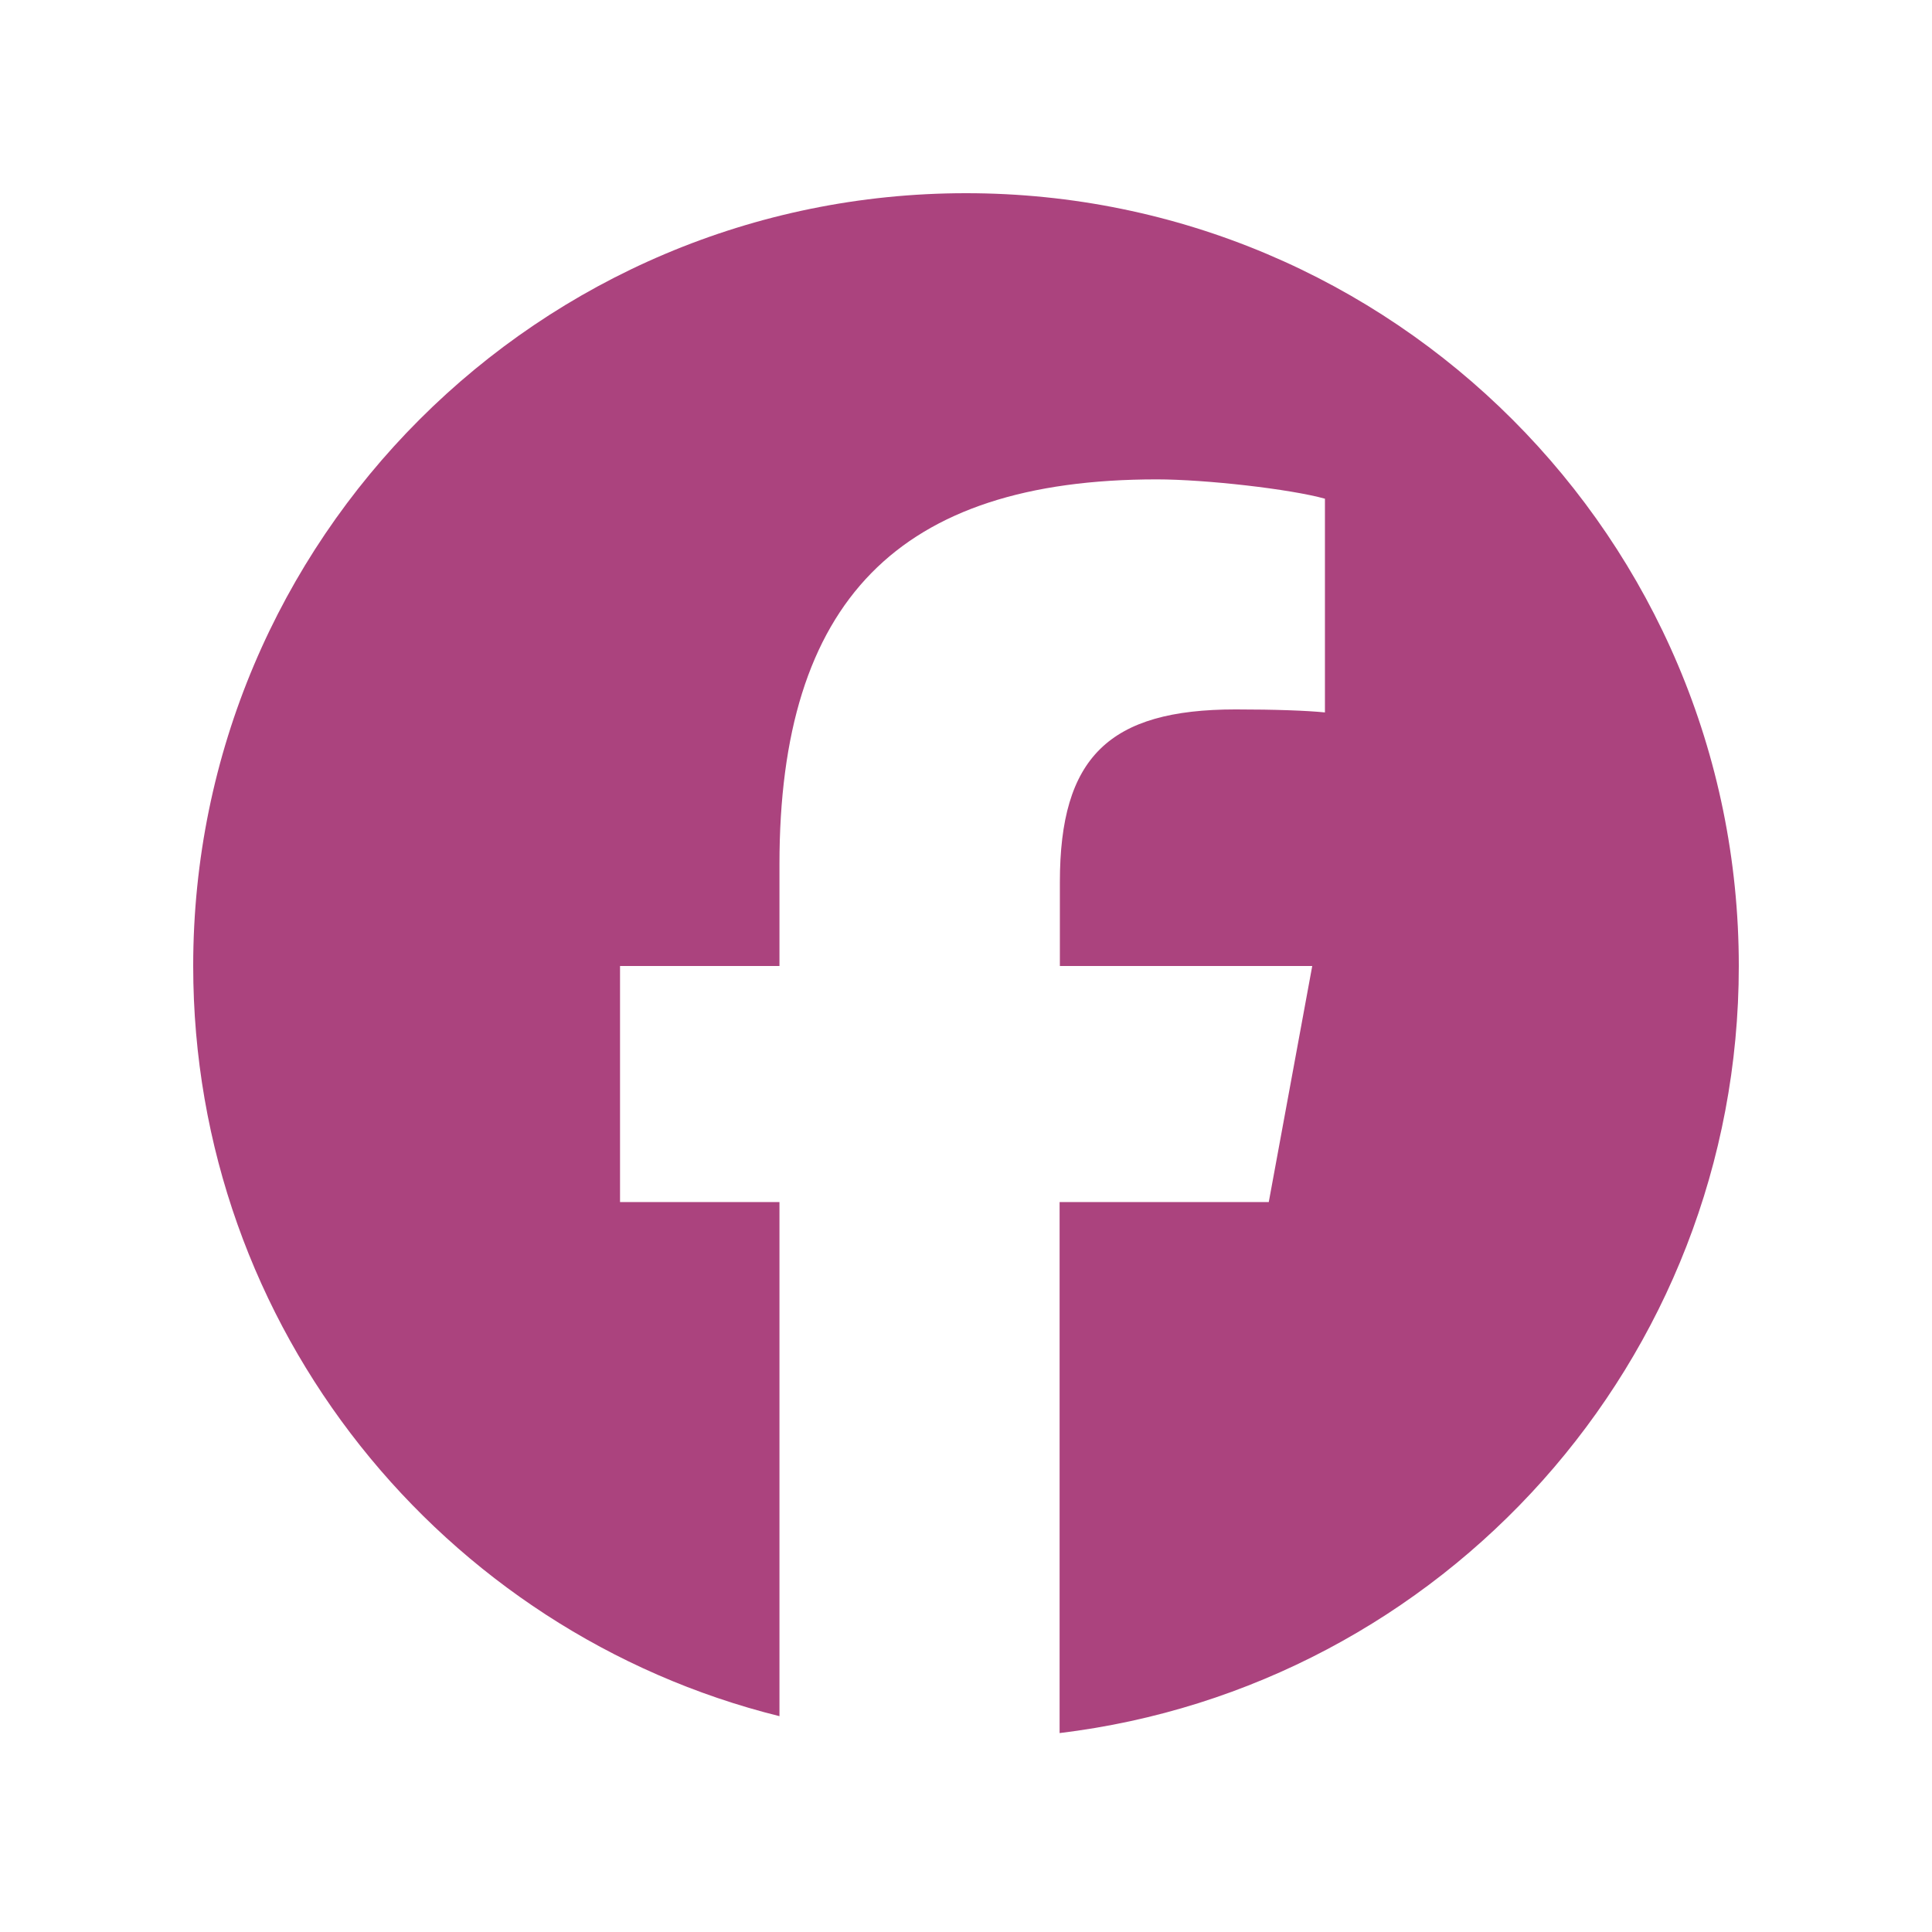
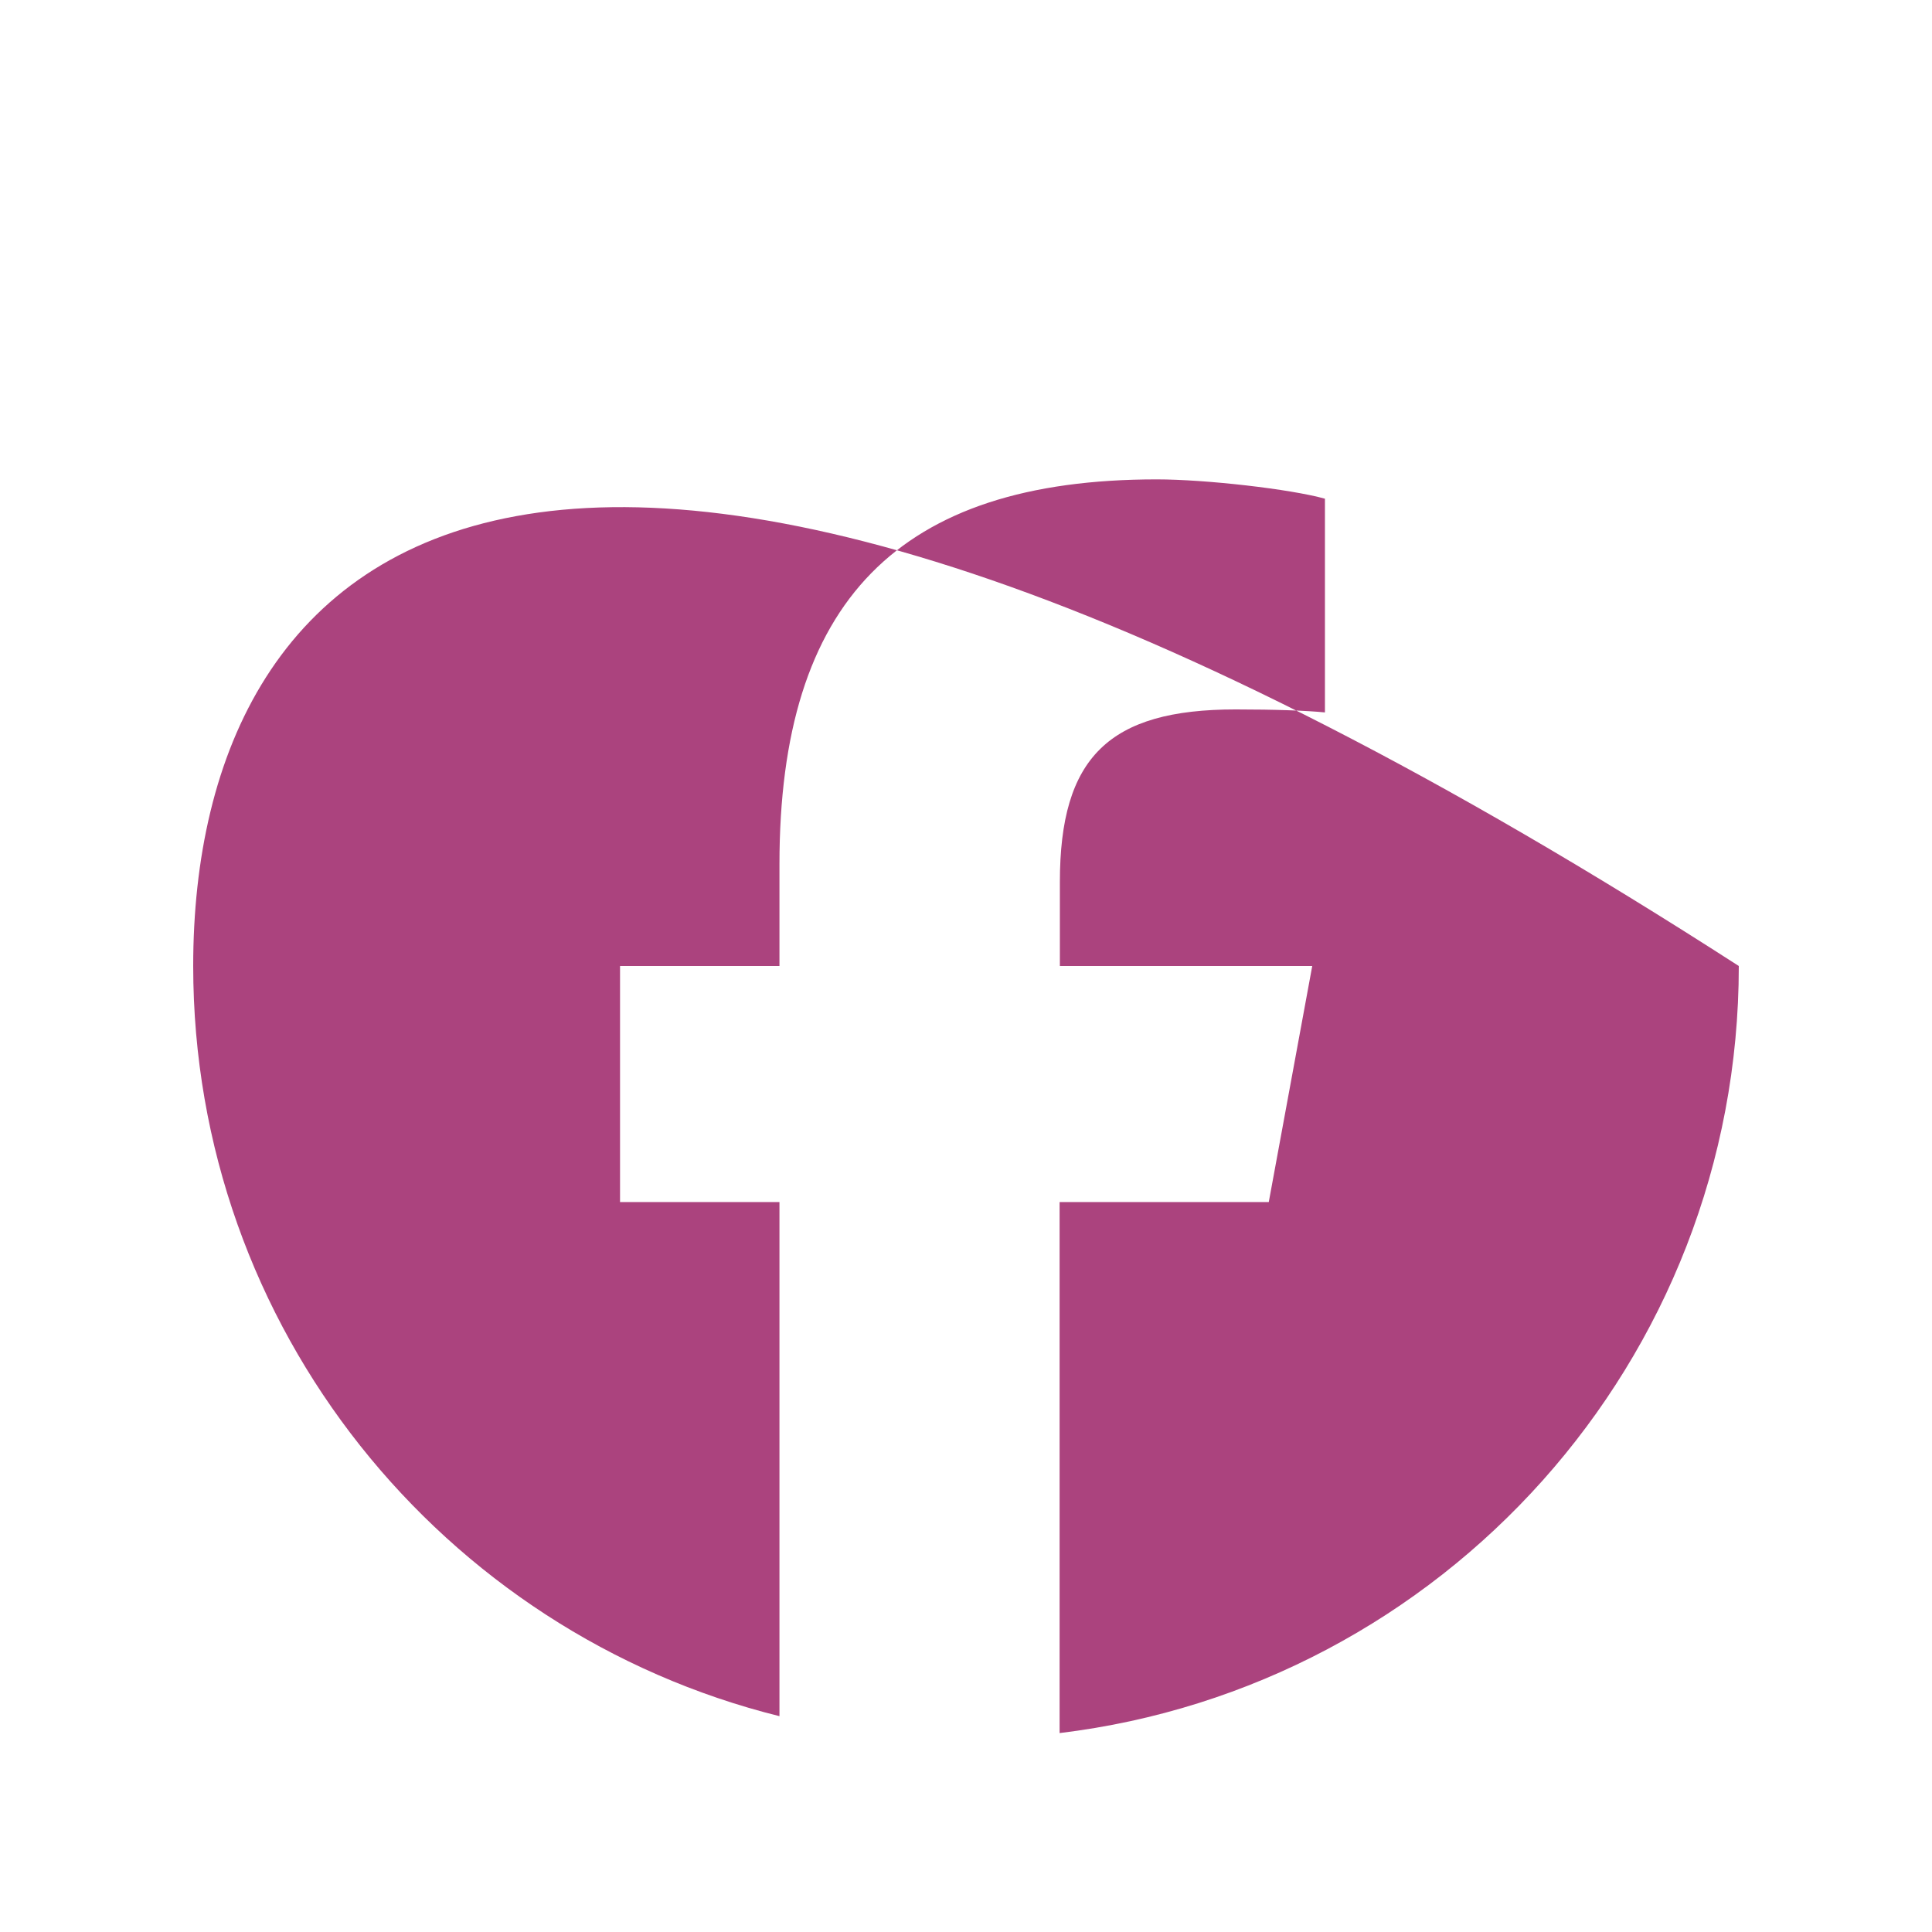
<svg xmlns="http://www.w3.org/2000/svg" width="56" height="56" id="screenshot-d84d29c9-0c27-80e2-8006-9af979a73c15" viewBox="0 0 56 56" fill="none" version="1.1">
  <g id="shape-d84d29c9-0c27-80e2-8006-9af979a73c15" rx="0" ry="0" style="fill: rgb(0, 0, 0);">
    <g id="shape-d84d29c9-0c27-80e2-8006-9af979a86ba7" style="display: none;">
      <g class="fills" id="fills-d84d29c9-0c27-80e2-8006-9af979a86ba7">
-         <rect width="56" height="56" x="0" transform="matrix(1, 0, 0, 1, 0, 0)" style="fill: rgb(171, 67, 126); fill-opacity: 1;" ry="0" fill="none" rx="0" y="0" />
-       </g>
+         </g>
    </g>
    <g id="shape-d84d29c9-0c27-80e2-8006-9af979a86ba8">
      <g class="fills" id="fills-d84d29c9-0c27-80e2-8006-9af979a86ba8">
-         <path d="M50.400,28.000C50.400,15.627,40.372,5.600,28.000,5.600C15.627,5.600,5.600,15.627,5.600,28.000C5.600,38.500,12.836,47.320,22.593,49.744L22.593,34.842L17.972,34.842L17.972,28.000L22.593,28.000L22.593,25.051C22.593,17.430,26.040,13.895,33.530,13.895C34.947,13.895,37.398,14.175,38.404,14.455L38.404,20.650C37.879,20.597,36.960,20.563,35.814,20.563C32.139,20.563,30.721,21.954,30.721,25.568L30.721,28.000L38.036,28.000L36.776,34.842L30.713,34.842L30.713,50.234C41.807,48.895,50.400,39.454,50.400,28.000ZZ" style="fill: rgb(171, 67, 126); fill-opacity: 1;" />
+         <path d="M50.400,28.000C15.627,5.600,5.600,15.627,5.600,28.000C5.600,38.500,12.836,47.320,22.593,49.744L22.593,34.842L17.972,34.842L17.972,28.000L22.593,28.000L22.593,25.051C22.593,17.430,26.040,13.895,33.530,13.895C34.947,13.895,37.398,14.175,38.404,14.455L38.404,20.650C37.879,20.597,36.960,20.563,35.814,20.563C32.139,20.563,30.721,21.954,30.721,25.568L30.721,28.000L38.036,28.000L36.776,34.842L30.713,34.842L30.713,50.234C41.807,48.895,50.400,39.454,50.400,28.000ZZ" style="fill: rgb(171, 67, 126); fill-opacity: 1;" />
      </g>
    </g>
  </g>
</svg>